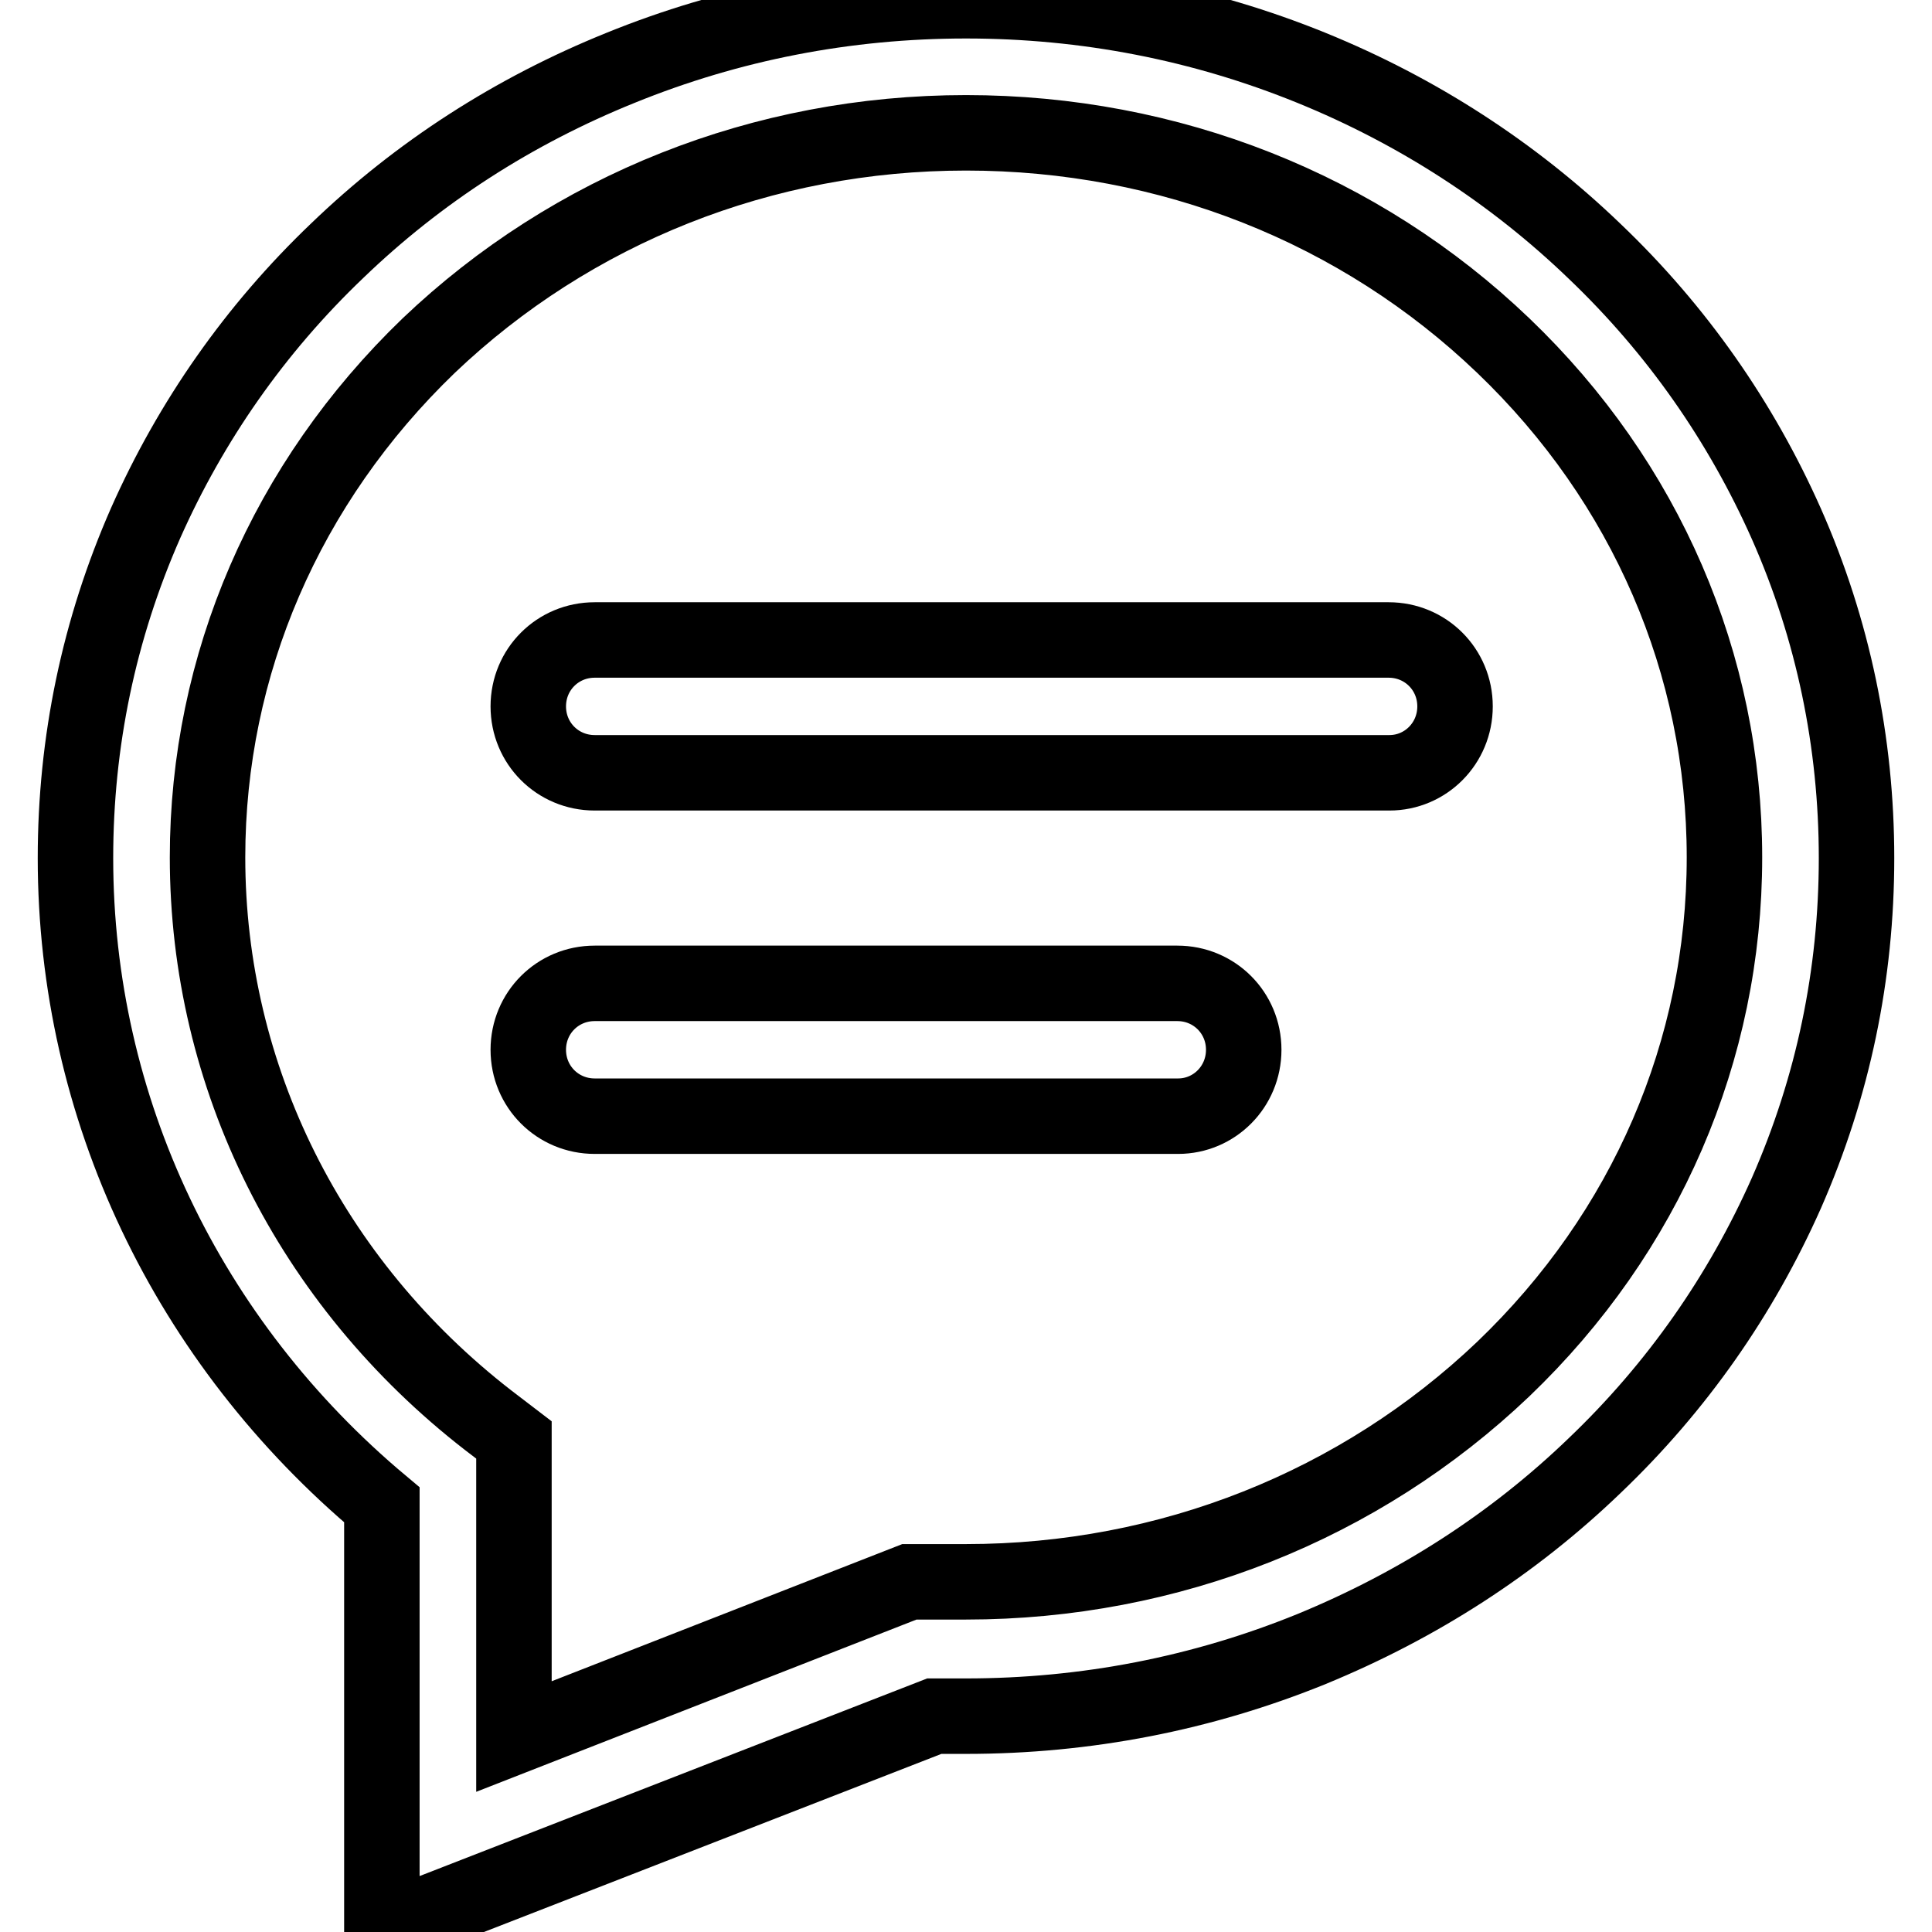
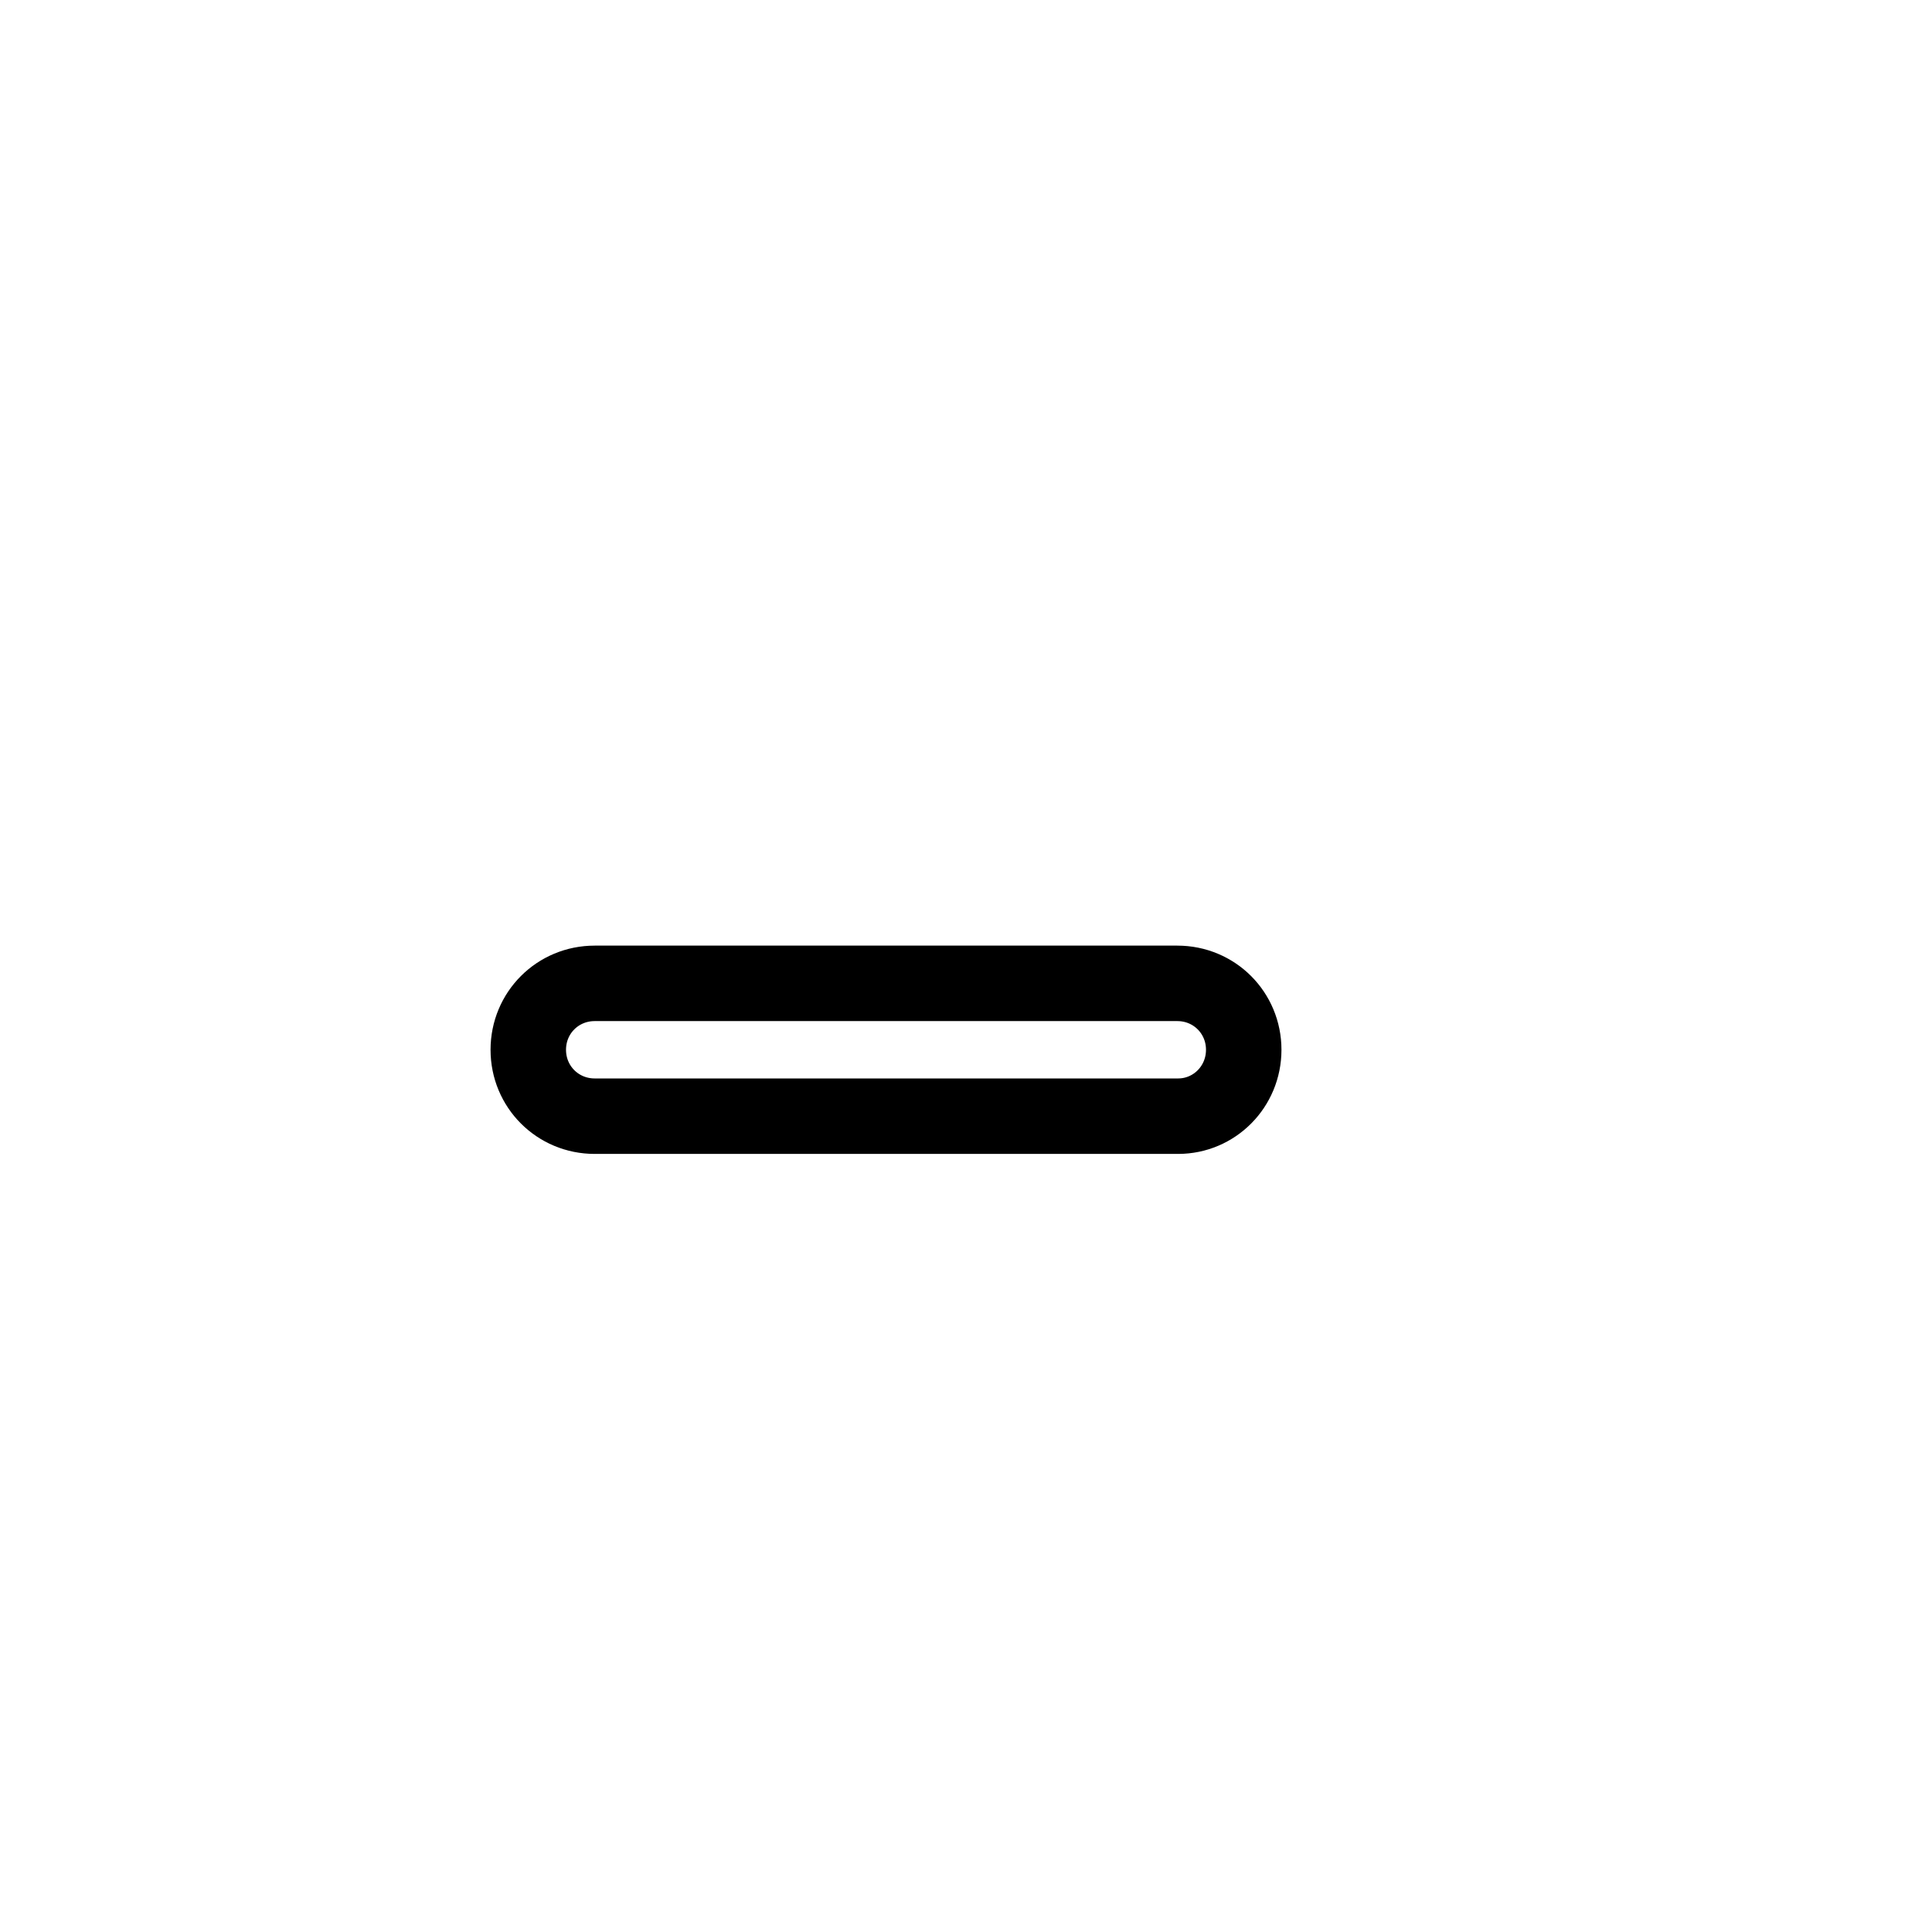
<svg xmlns="http://www.w3.org/2000/svg" version="1.1" x="0px" y="0px" viewBox="0 0 256 256" enable-background="new 0 0 256 256" xml:space="preserve">
  <g>
    <g>
-       <path stroke-width="10" fill-opacity="0" stroke="#000000" d="M50.6,255.9v-56.5C24.8,177.8,10,146.8,10,113.7c0-15.4,3.1-30.3,9.3-44.4c6-13.5,14.5-25.7,25.4-36.1C55.5,22.8,68.1,14.7,82.2,9c14.5-5.9,29.9-8.9,45.8-8.9c15.9,0,31.3,3,45.8,8.9c14,5.7,26.7,13.9,37.5,24.3c10.9,10.4,19.4,22.6,25.4,36.1c6.2,14,9.3,29,9.3,44.3c0,15.4-3.1,30.3-9.3,44.4c-6,13.5-14.5,25.7-25.4,36.1c-10.8,10.4-23.4,18.5-37.5,24.3c-14.5,5.9-29.9,8.9-45.8,8.9h-4.2L50.6,255.9z M128,17.6c-26.9,0-52.2,10.1-71.2,28.2C37.9,64,27.5,88.1,27.5,113.6c0,29.1,13.6,56.3,37.2,74.6l3.4,2.6v39.3l52.4-20.5h7.5c26.9,0,52.2-10.1,71.2-28.2c18.9-18.1,29.3-42.2,29.3-67.8c0-25.6-10.4-49.7-29.3-67.8C180.2,27.6,154.9,17.6,128,17.6z" />
-       <path stroke-width="10" fill-opacity="0" stroke="#000000" d="M184.1,102.4H78.8c-4.9,0-8.8-3.9-8.8-8.8c0-4.9,3.9-8.8,8.8-8.8h105.2c4.9,0,8.8,3.9,8.8,8.8C192.8,98.5,188.9,102.4,184.1,102.4z" />
      <path stroke-width="10" fill-opacity="0" stroke="#000000" d="M156.1,147.9H78.8c-4.9,0-8.8-3.9-8.8-8.8c0-4.9,3.9-8.8,8.8-8.8h77.2c4.9,0,8.8,3.9,8.8,8.8C164.8,144,160.9,147.9,156.1,147.9z" />
    </g>
  </g>
</svg>